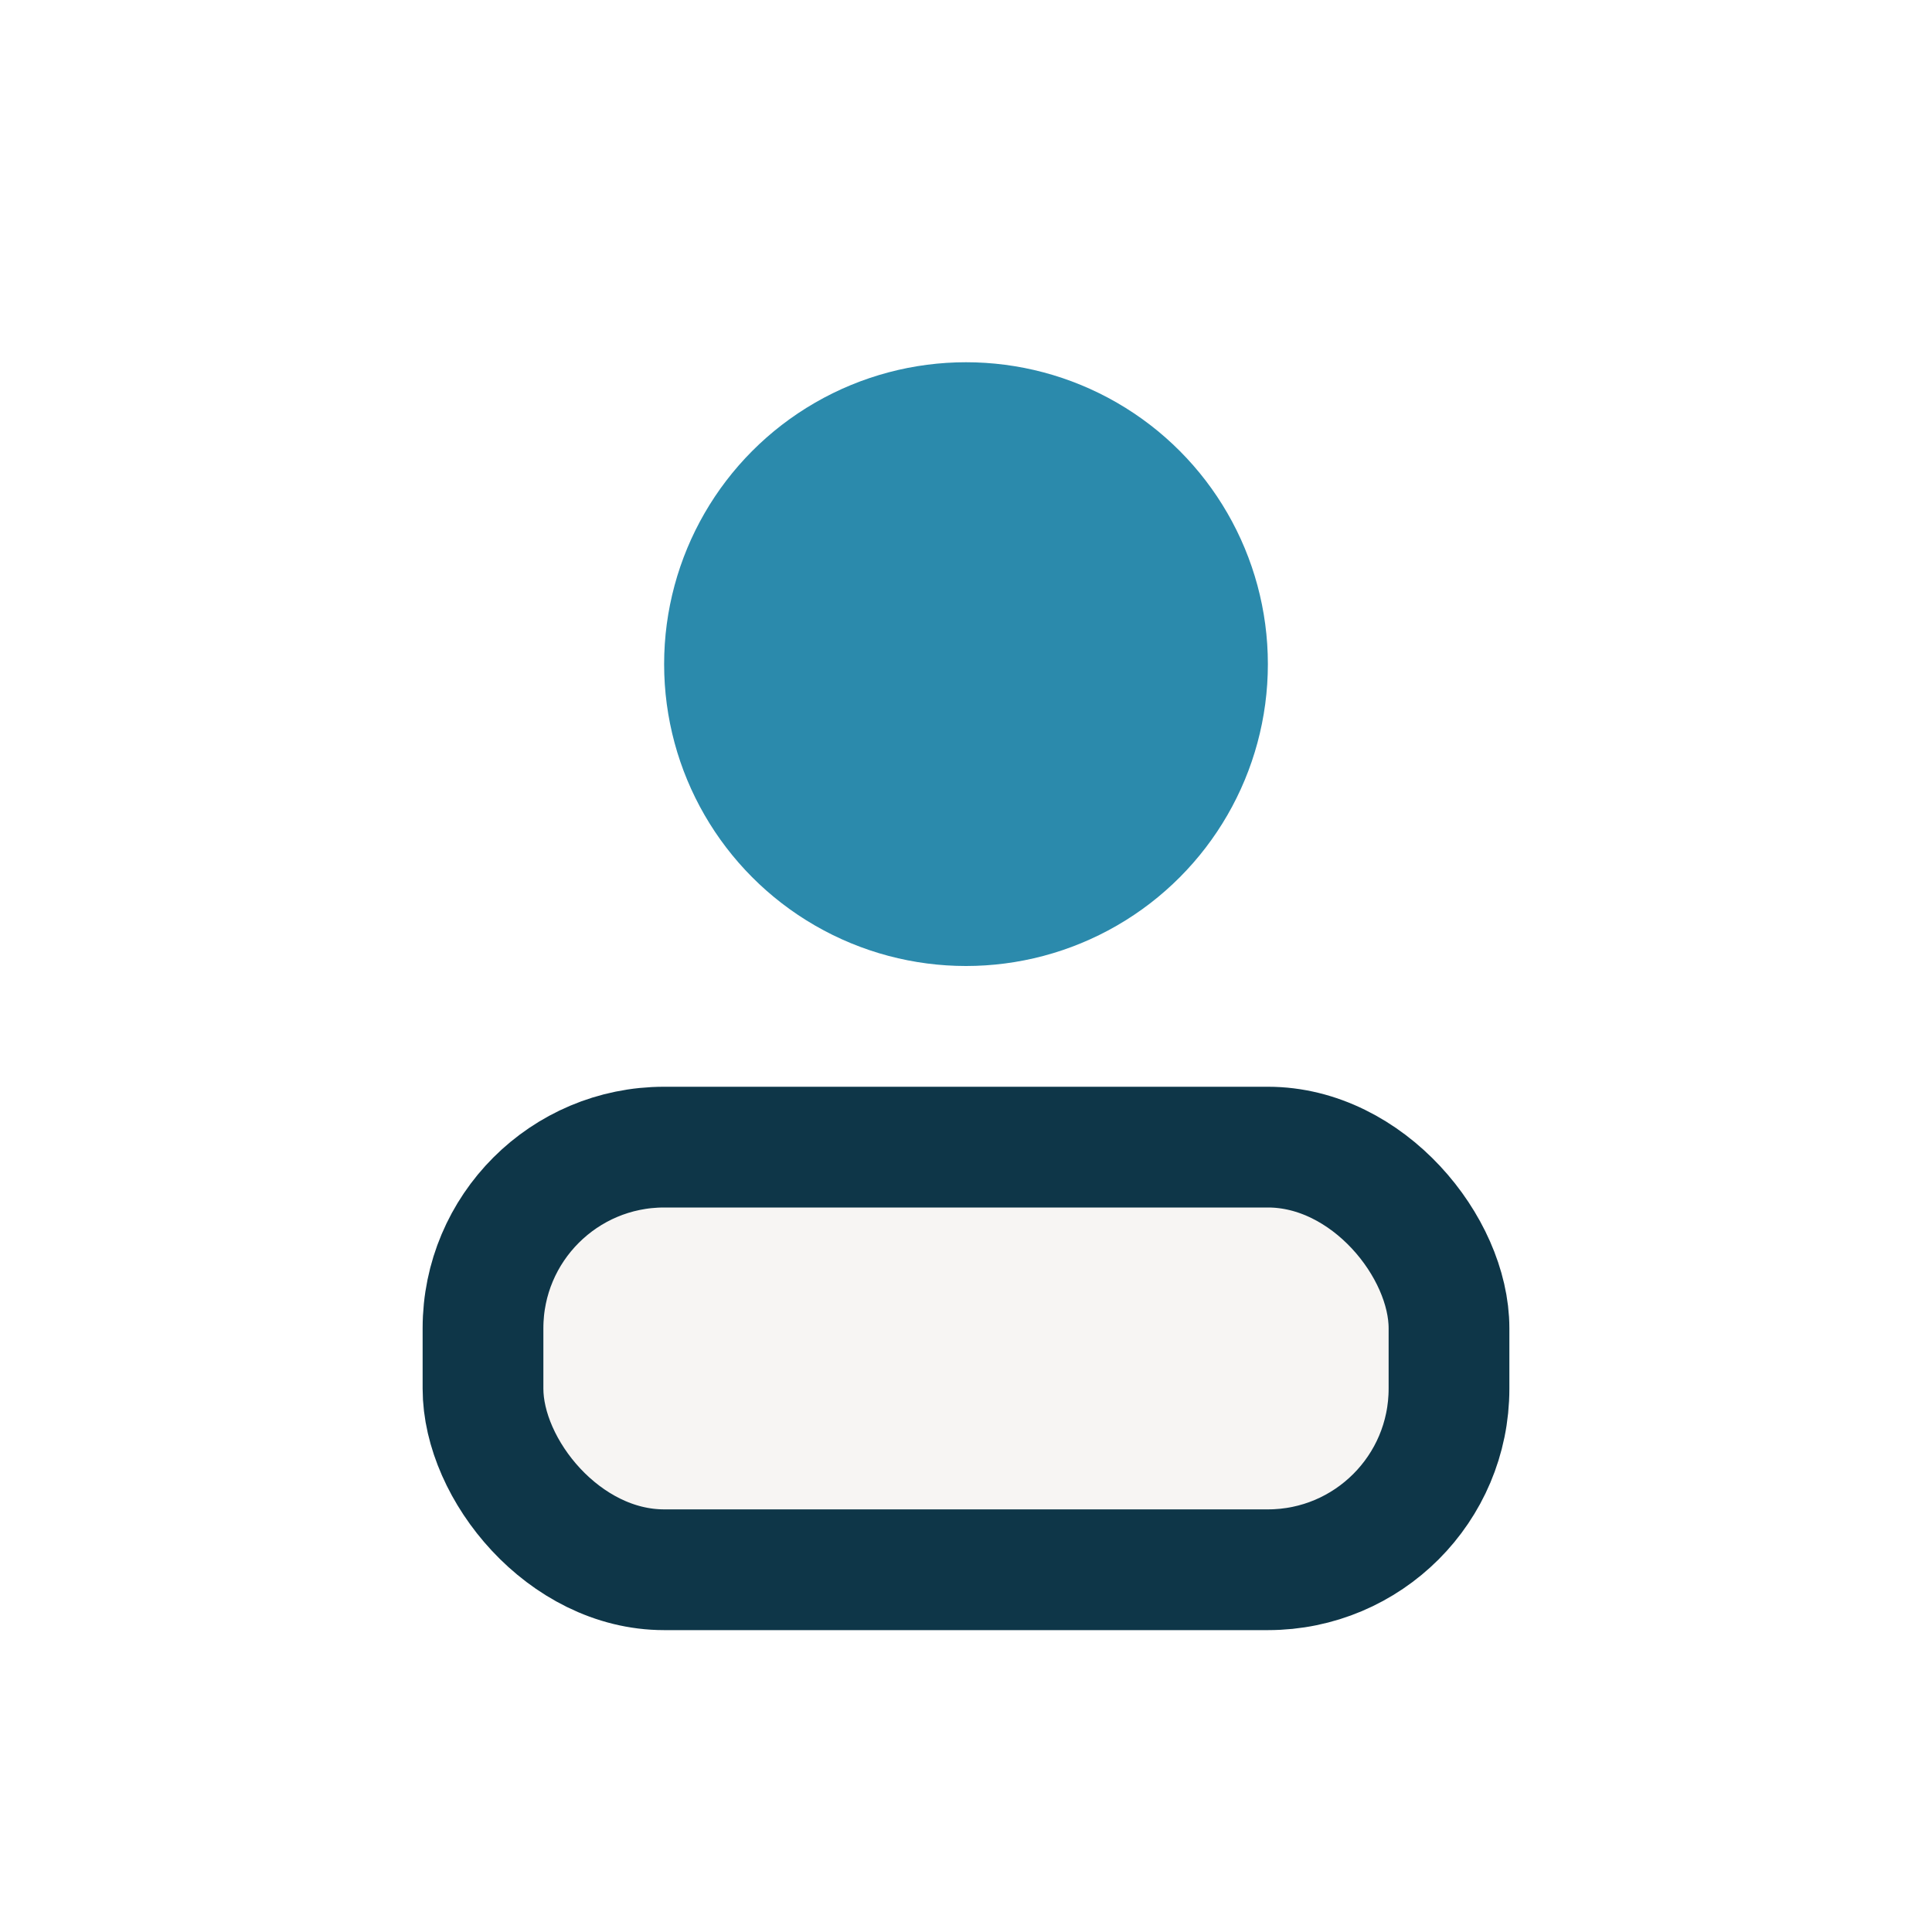
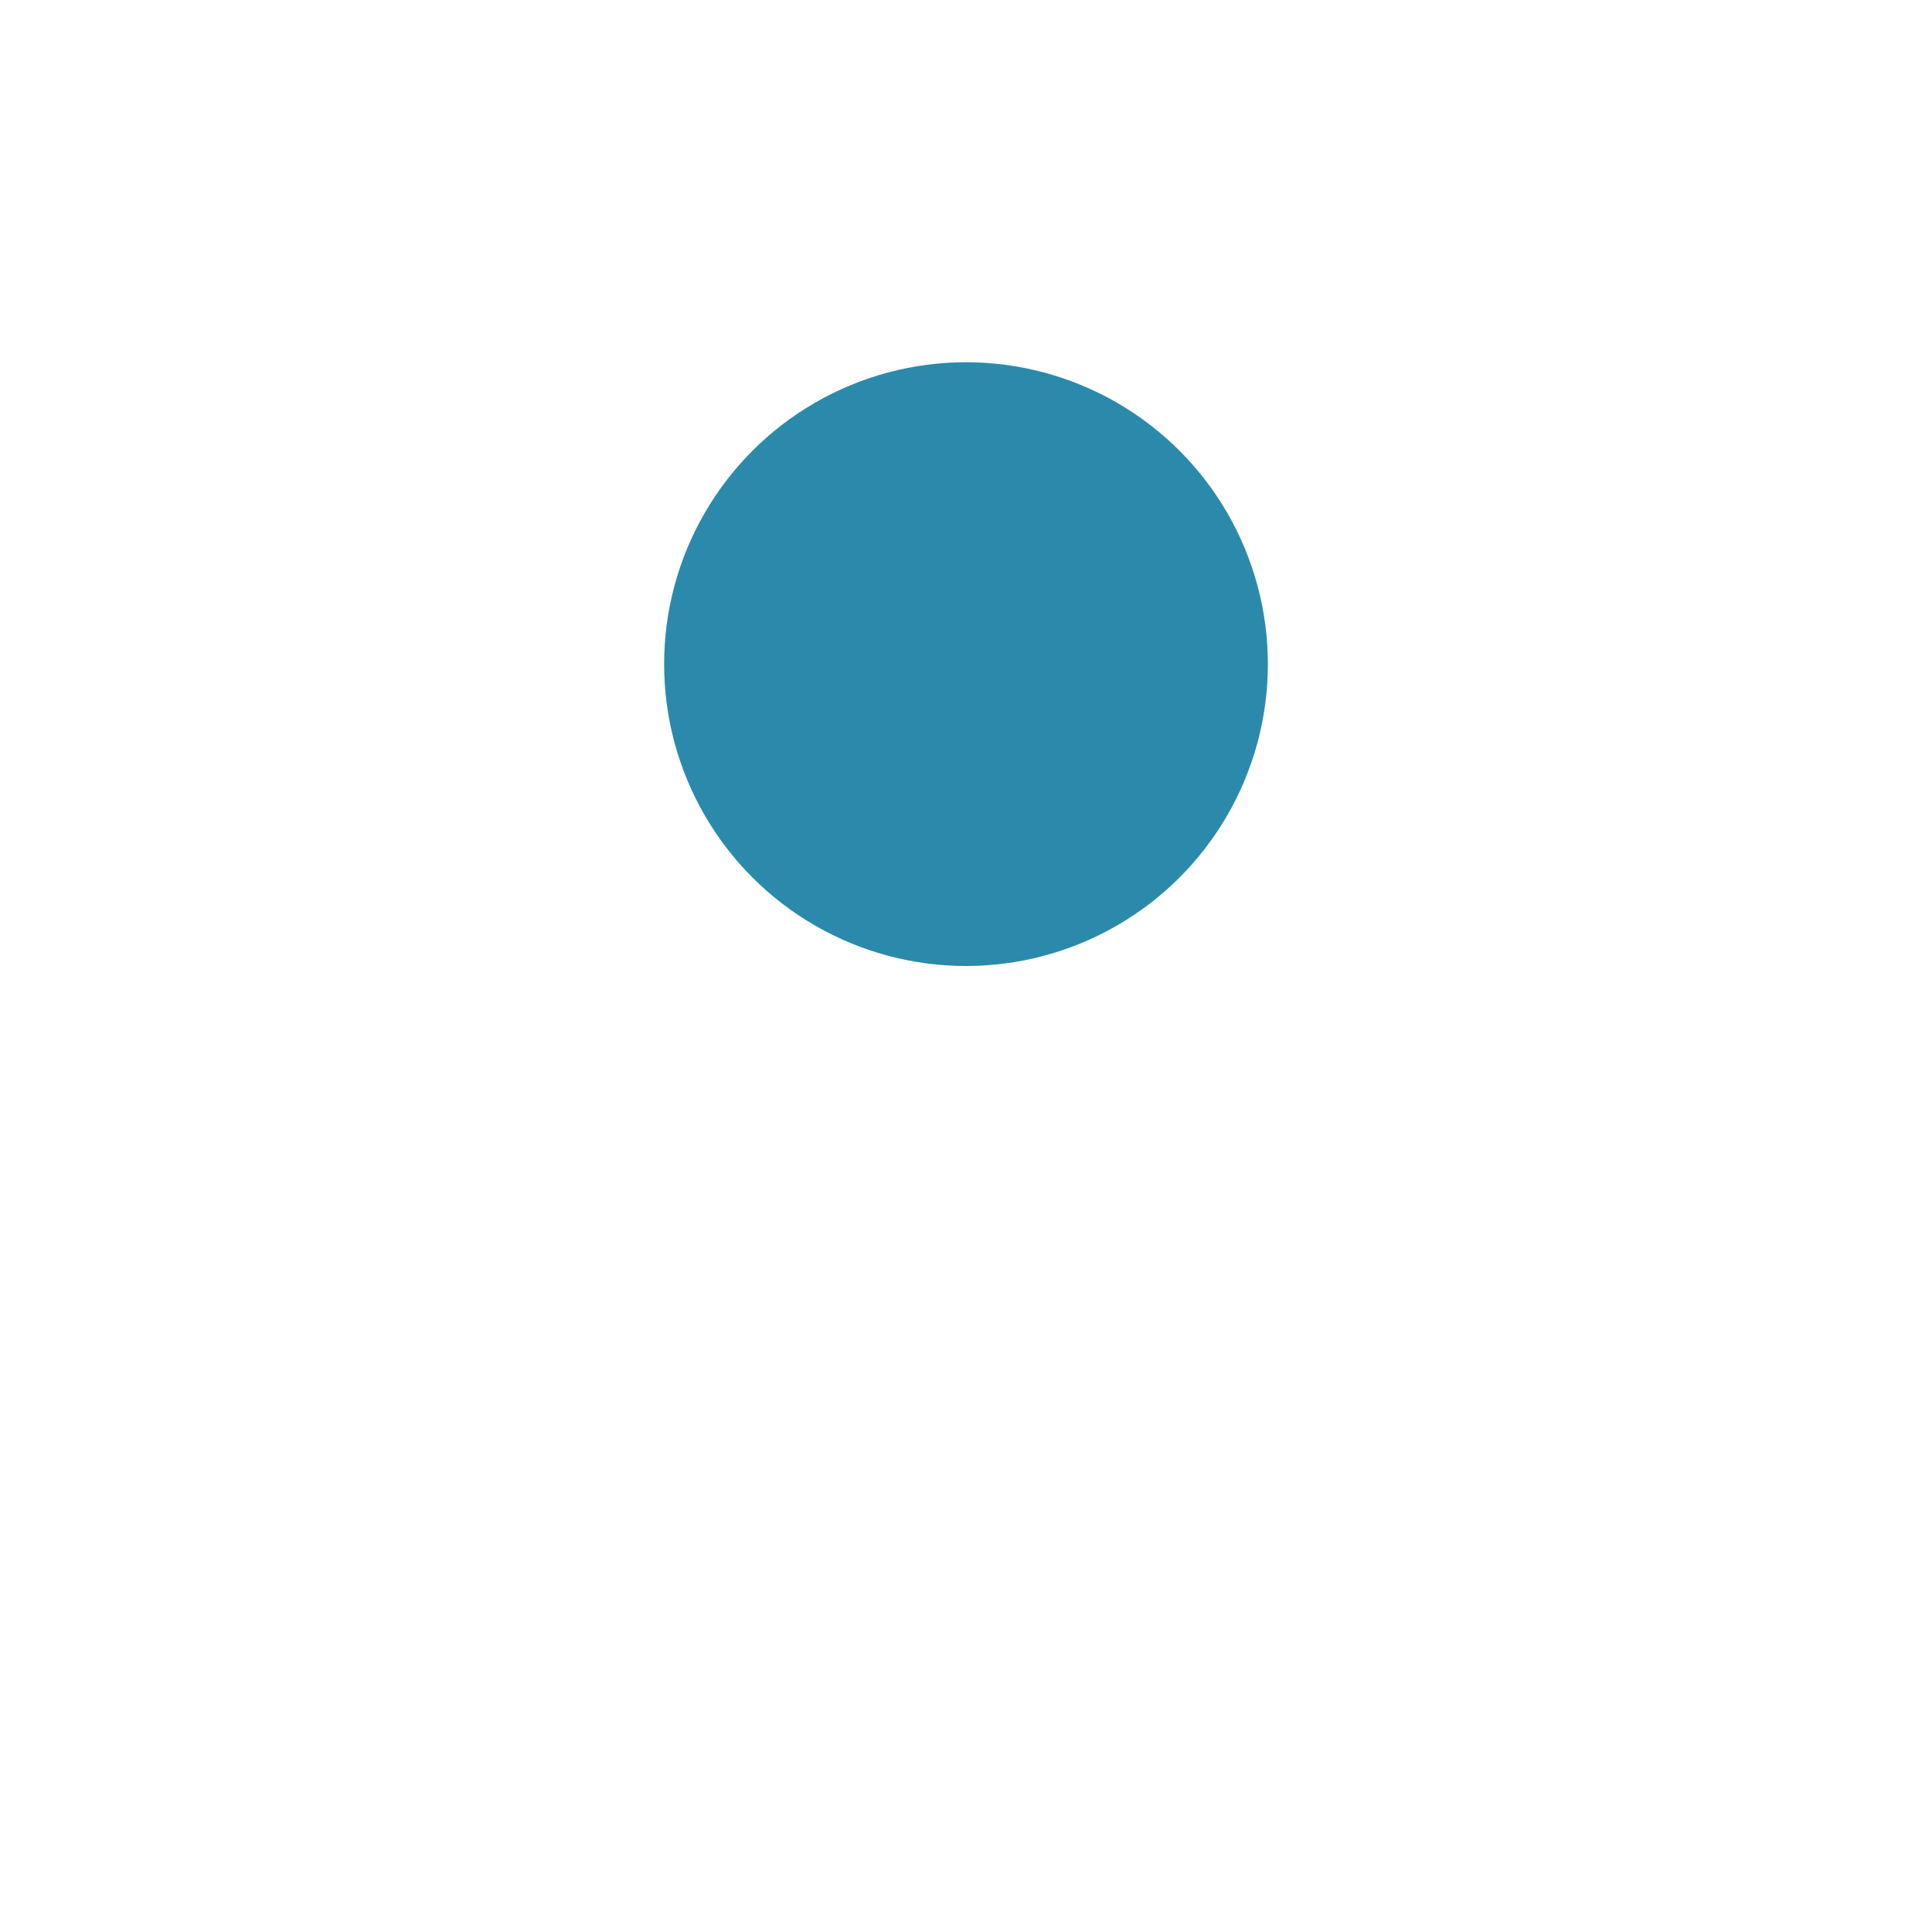
<svg xmlns="http://www.w3.org/2000/svg" width="32" height="32" viewBox="0 0 32 32">
  <circle cx="16" cy="11" r="5" fill="#2B8AAC" />
-   <rect x="8" y="19" width="16" height="7" rx="3" fill="#F7F5F3" stroke="#0E3648" stroke-width="2" />
</svg>